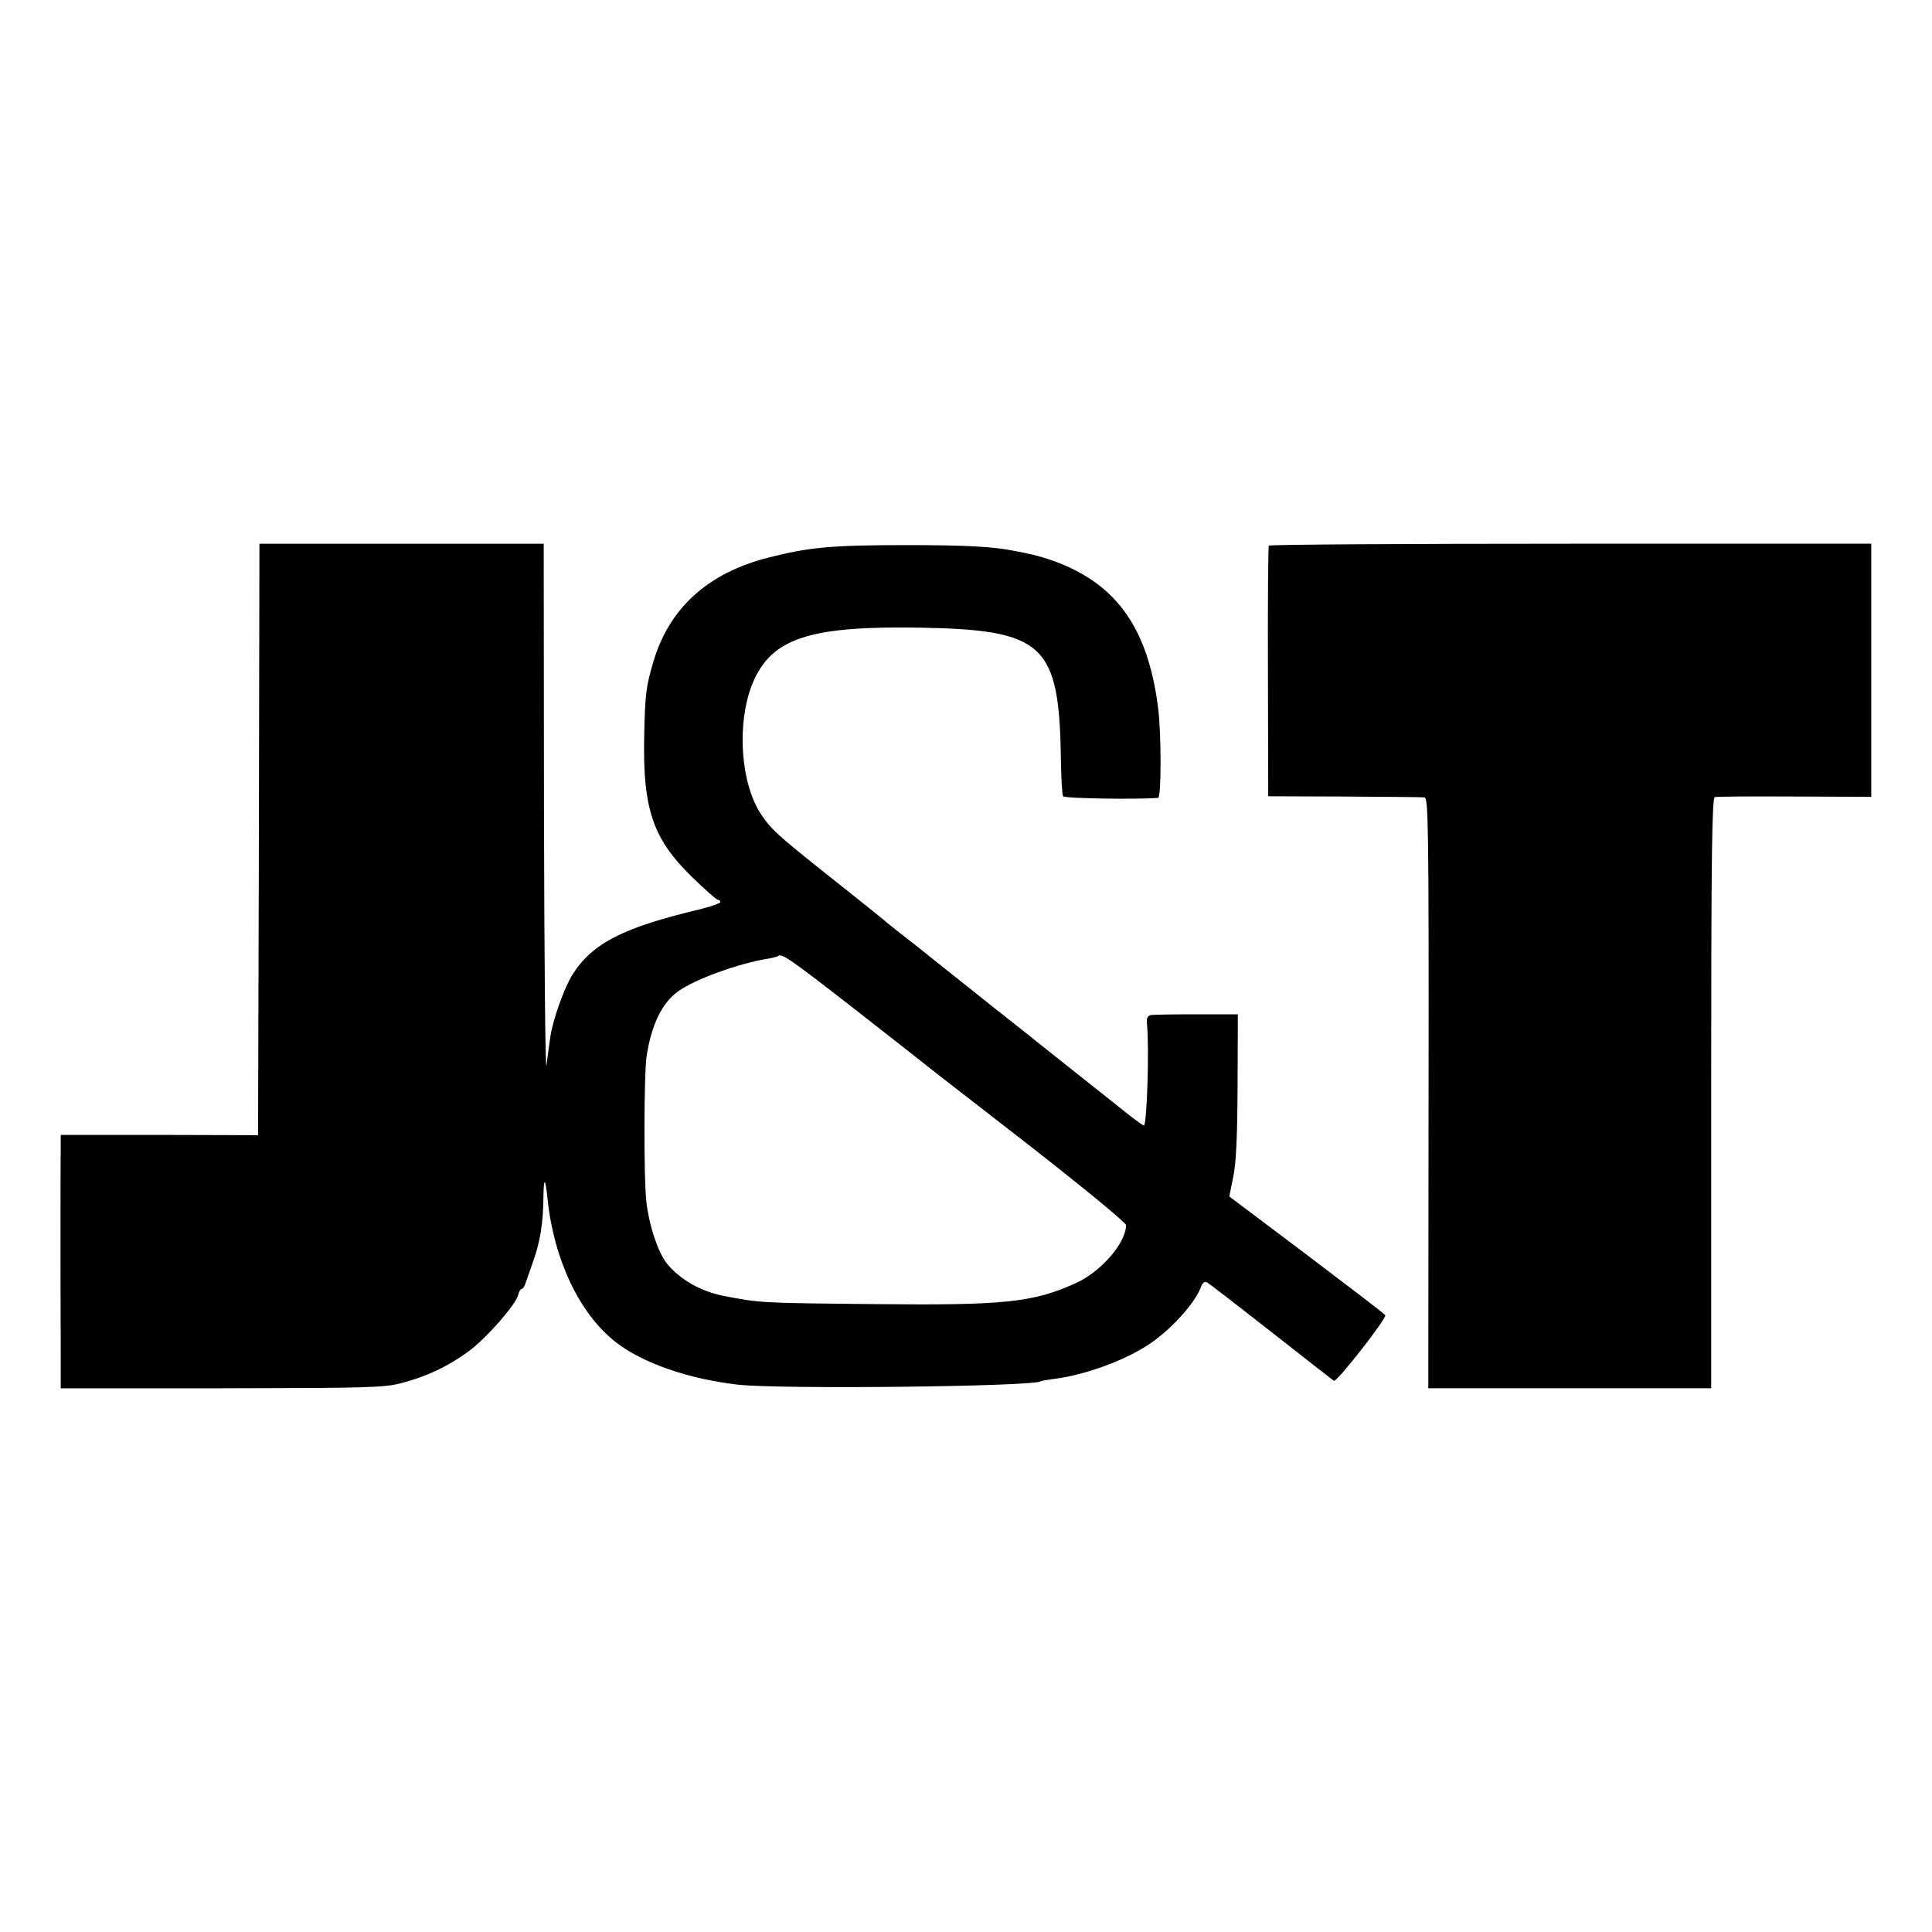
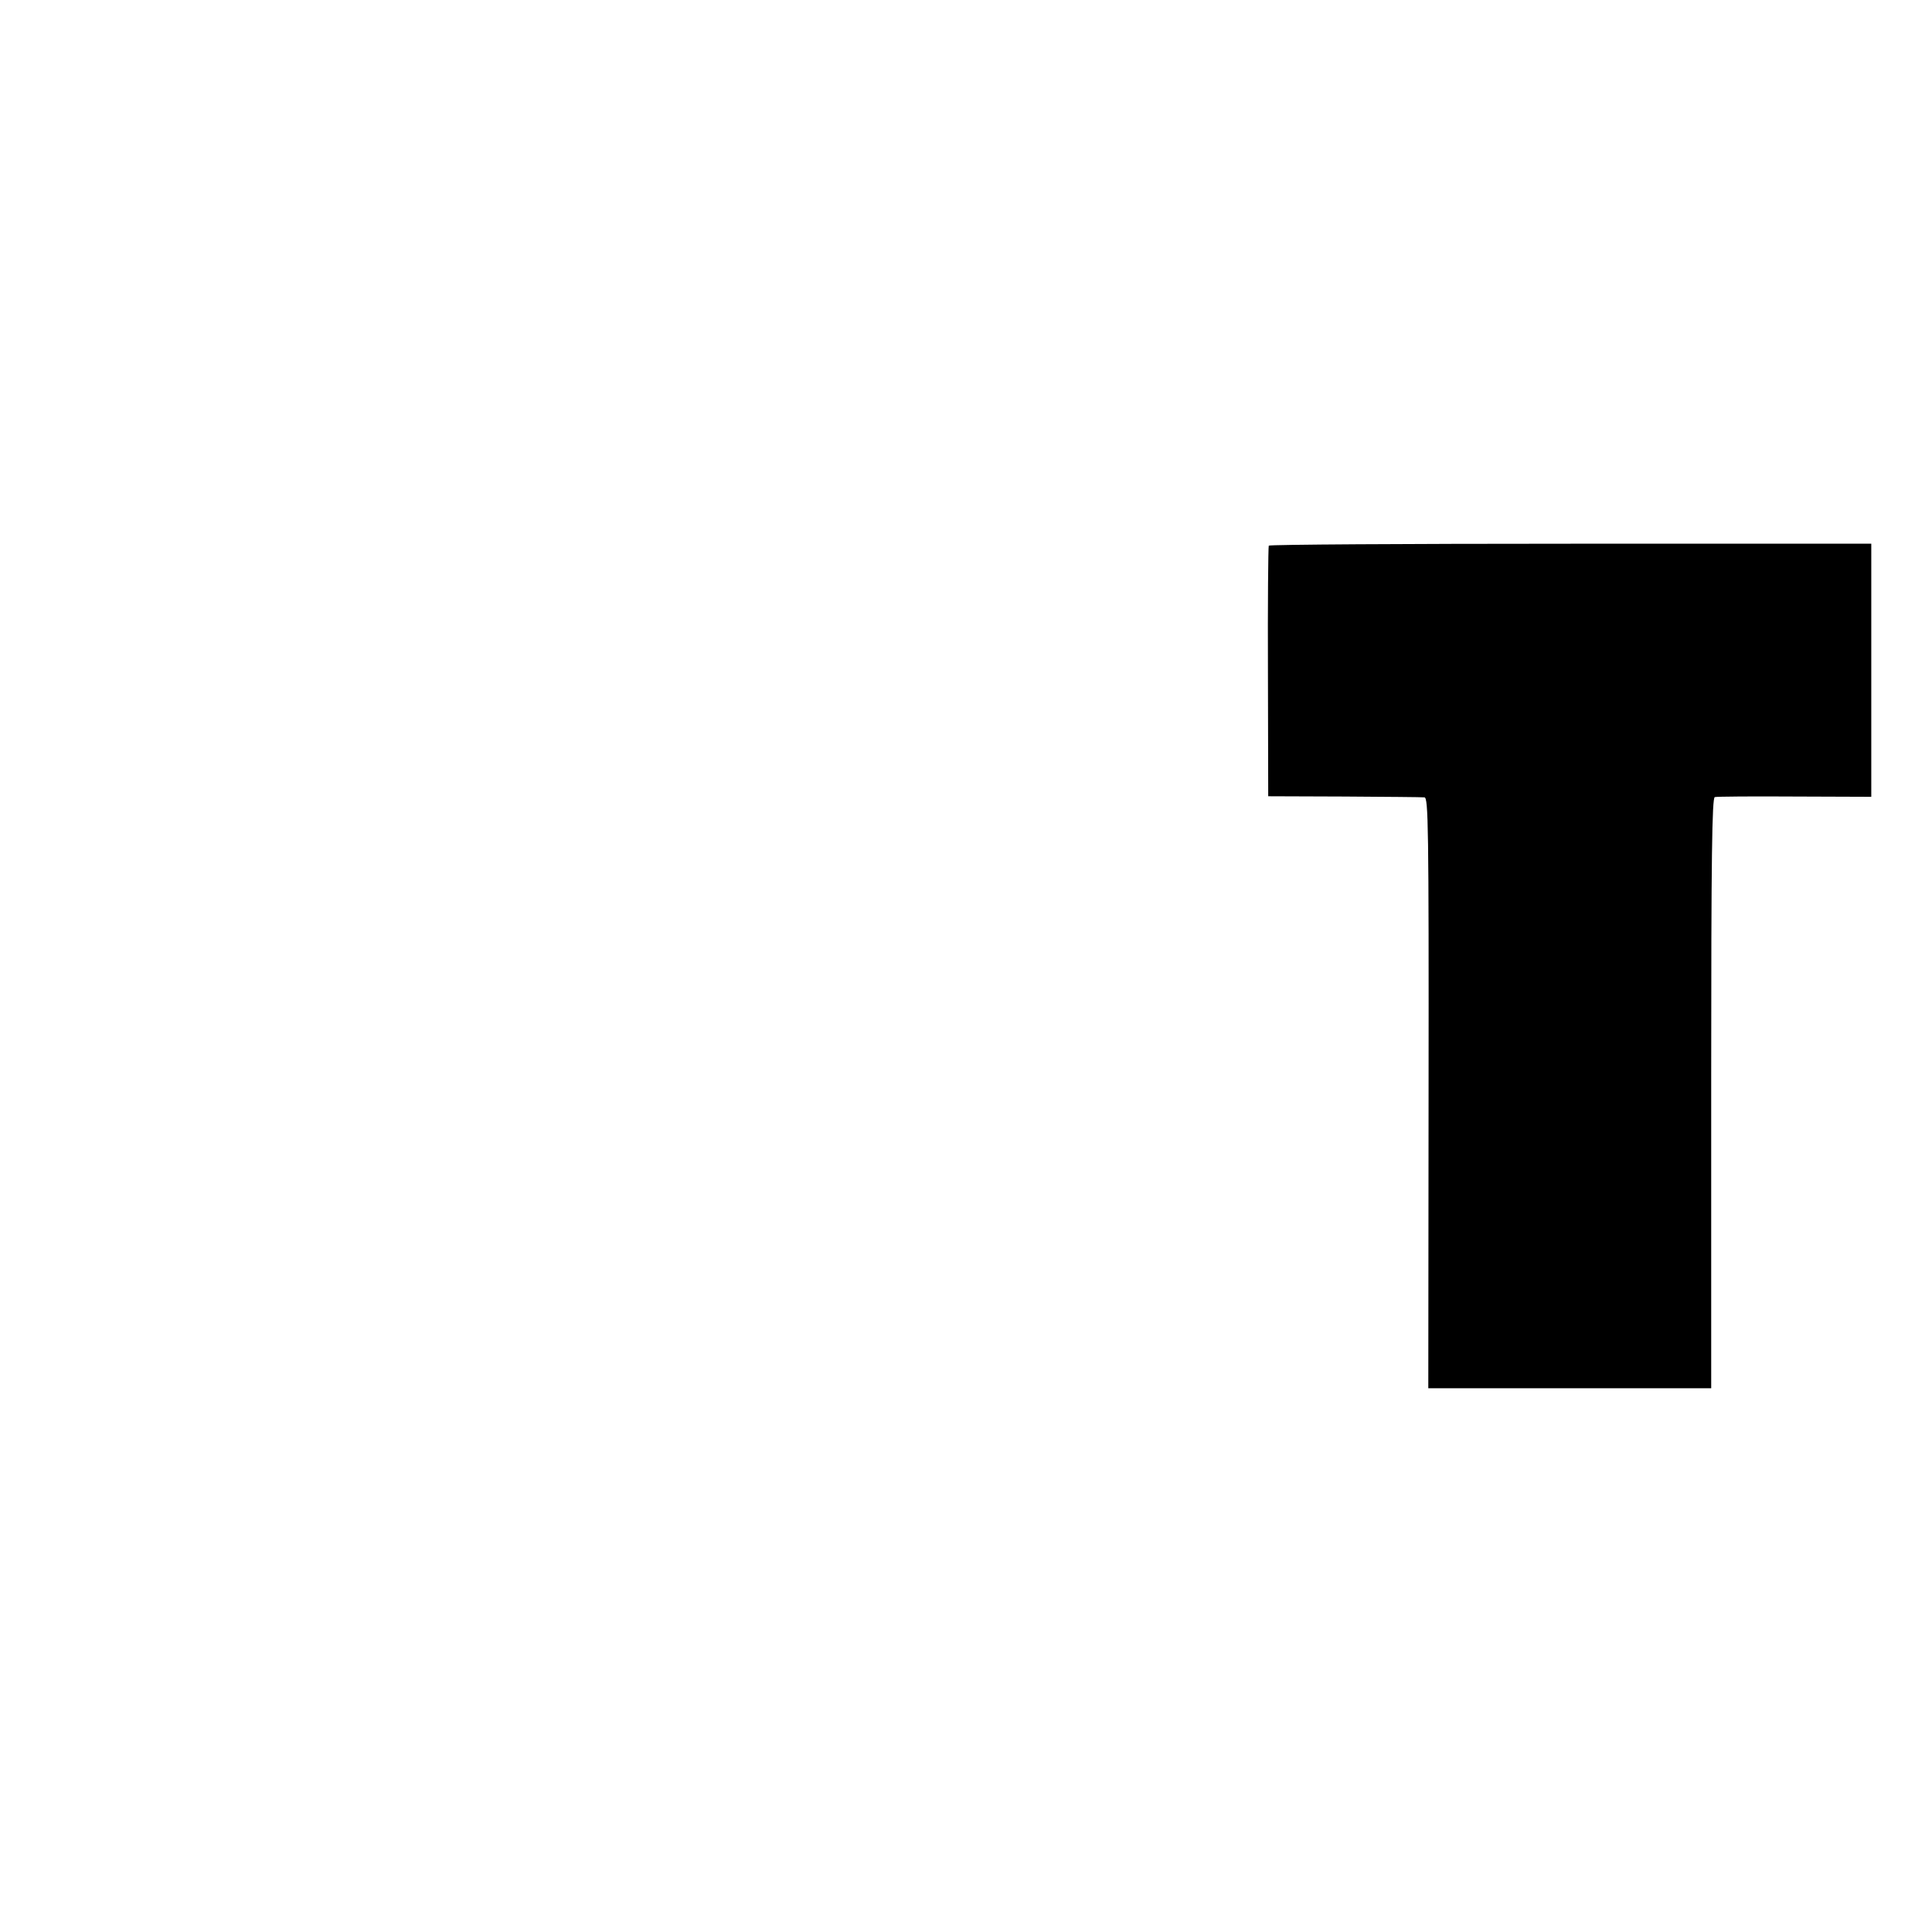
<svg xmlns="http://www.w3.org/2000/svg" version="1.0" width="700pt" height="700pt" viewBox="0 0 700 700" preserveAspectRatio="xMidYMid meet">
  <g transform="translate(0,700) scale(0.1,-0.1)" fill="#000000" stroke="none">
-     <path d="M938 3958 l-3 -1071 -357 1 -358 0 0 -34 c-1 -44 -1 -563 0 -744 l0 -140 583 0 c531 1 588 2 652 19 92 24 168 60 243 115 65 48 169 167 179 203 3 13 9 23 13 23 4 0 10 8 13 18 3 9 15 43 26 74 28 76 39 145 40 242 1 73 7 70 15 -9 23 -220 116 -415 246 -517 96 -76 266 -135 445 -155 153 -17 1063 -7 1095 12 3 2 25 6 50 9 115 15 261 69 347 128 78 53 161 145 183 202 7 19 14 25 24 19 8 -4 114 -86 235 -181 121 -95 222 -174 224 -175 11 -5 194 229 186 238 -4 6 -133 104 -286 220 l-279 210 14 70 c11 50 15 145 16 330 l1 260 -150 0 c-82 0 -157 -1 -166 -3 -12 -3 -16 -13 -13 -35 8 -88 0 -353 -11 -365 -1 -2 -30 19 -63 45 -33 26 -77 62 -98 78 -60 47 -207 165 -224 178 -8 7 -80 64 -160 127 -79 63 -181 144 -226 180 -44 36 -96 76 -114 90 -18 14 -38 30 -44 35 -6 6 -69 57 -141 114 -255 202 -277 221 -315 277 -83 120 -93 365 -21 505 72 140 211 181 591 175 454 -8 508 -58 514 -481 1 -66 4 -124 8 -130 5 -8 264 -12 344 -6 12 1 12 235 0 327 -38 298 -158 459 -400 539 -38 12 -57 17 -126 30 -75 15 -178 20 -385 20 -274 0 -354 -8 -500 -45 -221 -56 -362 -184 -419 -382 -25 -86 -29 -112 -32 -269 -5 -261 32 -369 173 -506 47 -46 89 -83 94 -83 5 0 9 -4 9 -8 0 -5 -33 -16 -72 -26 -279 -66 -391 -123 -463 -236 -30 -47 -73 -167 -81 -227 -4 -26 -10 -73 -14 -103 -4 -30 -8 383 -9 918 l-1 972 -515 0 -515 0 -2 -1072z m2157 -613 c138 -108 257 -201 265 -208 8 -7 174 -135 368 -286 202 -158 352 -281 352 -290 -1 -65 -90 -168 -182 -210 -154 -70 -258 -81 -728 -76 -415 4 -416 4 -549 30 -83 16 -162 62 -207 120 -31 41 -63 138 -72 220 -10 82 -9 468 1 530 18 114 56 192 115 234 63 44 216 100 327 118 17 3 32 7 34 9 12 12 46 -12 276 -191z" />
    <path d="M4597 5023 c-2 -5 -4 -210 -3 -458 l1 -450 275 -1 c151 -1 282 -2 291 -3 14 -1 16 -99 15 -1071 l-1 -1070 513 0 512 0 0 68 c0 37 0 518 0 1068 0 791 3 1003 13 1006 6 2 137 3 290 2 l277 -1 0 459 0 458 -1089 0 c-600 0 -1092 -3 -1094 -7z" />
  </g>
</svg>